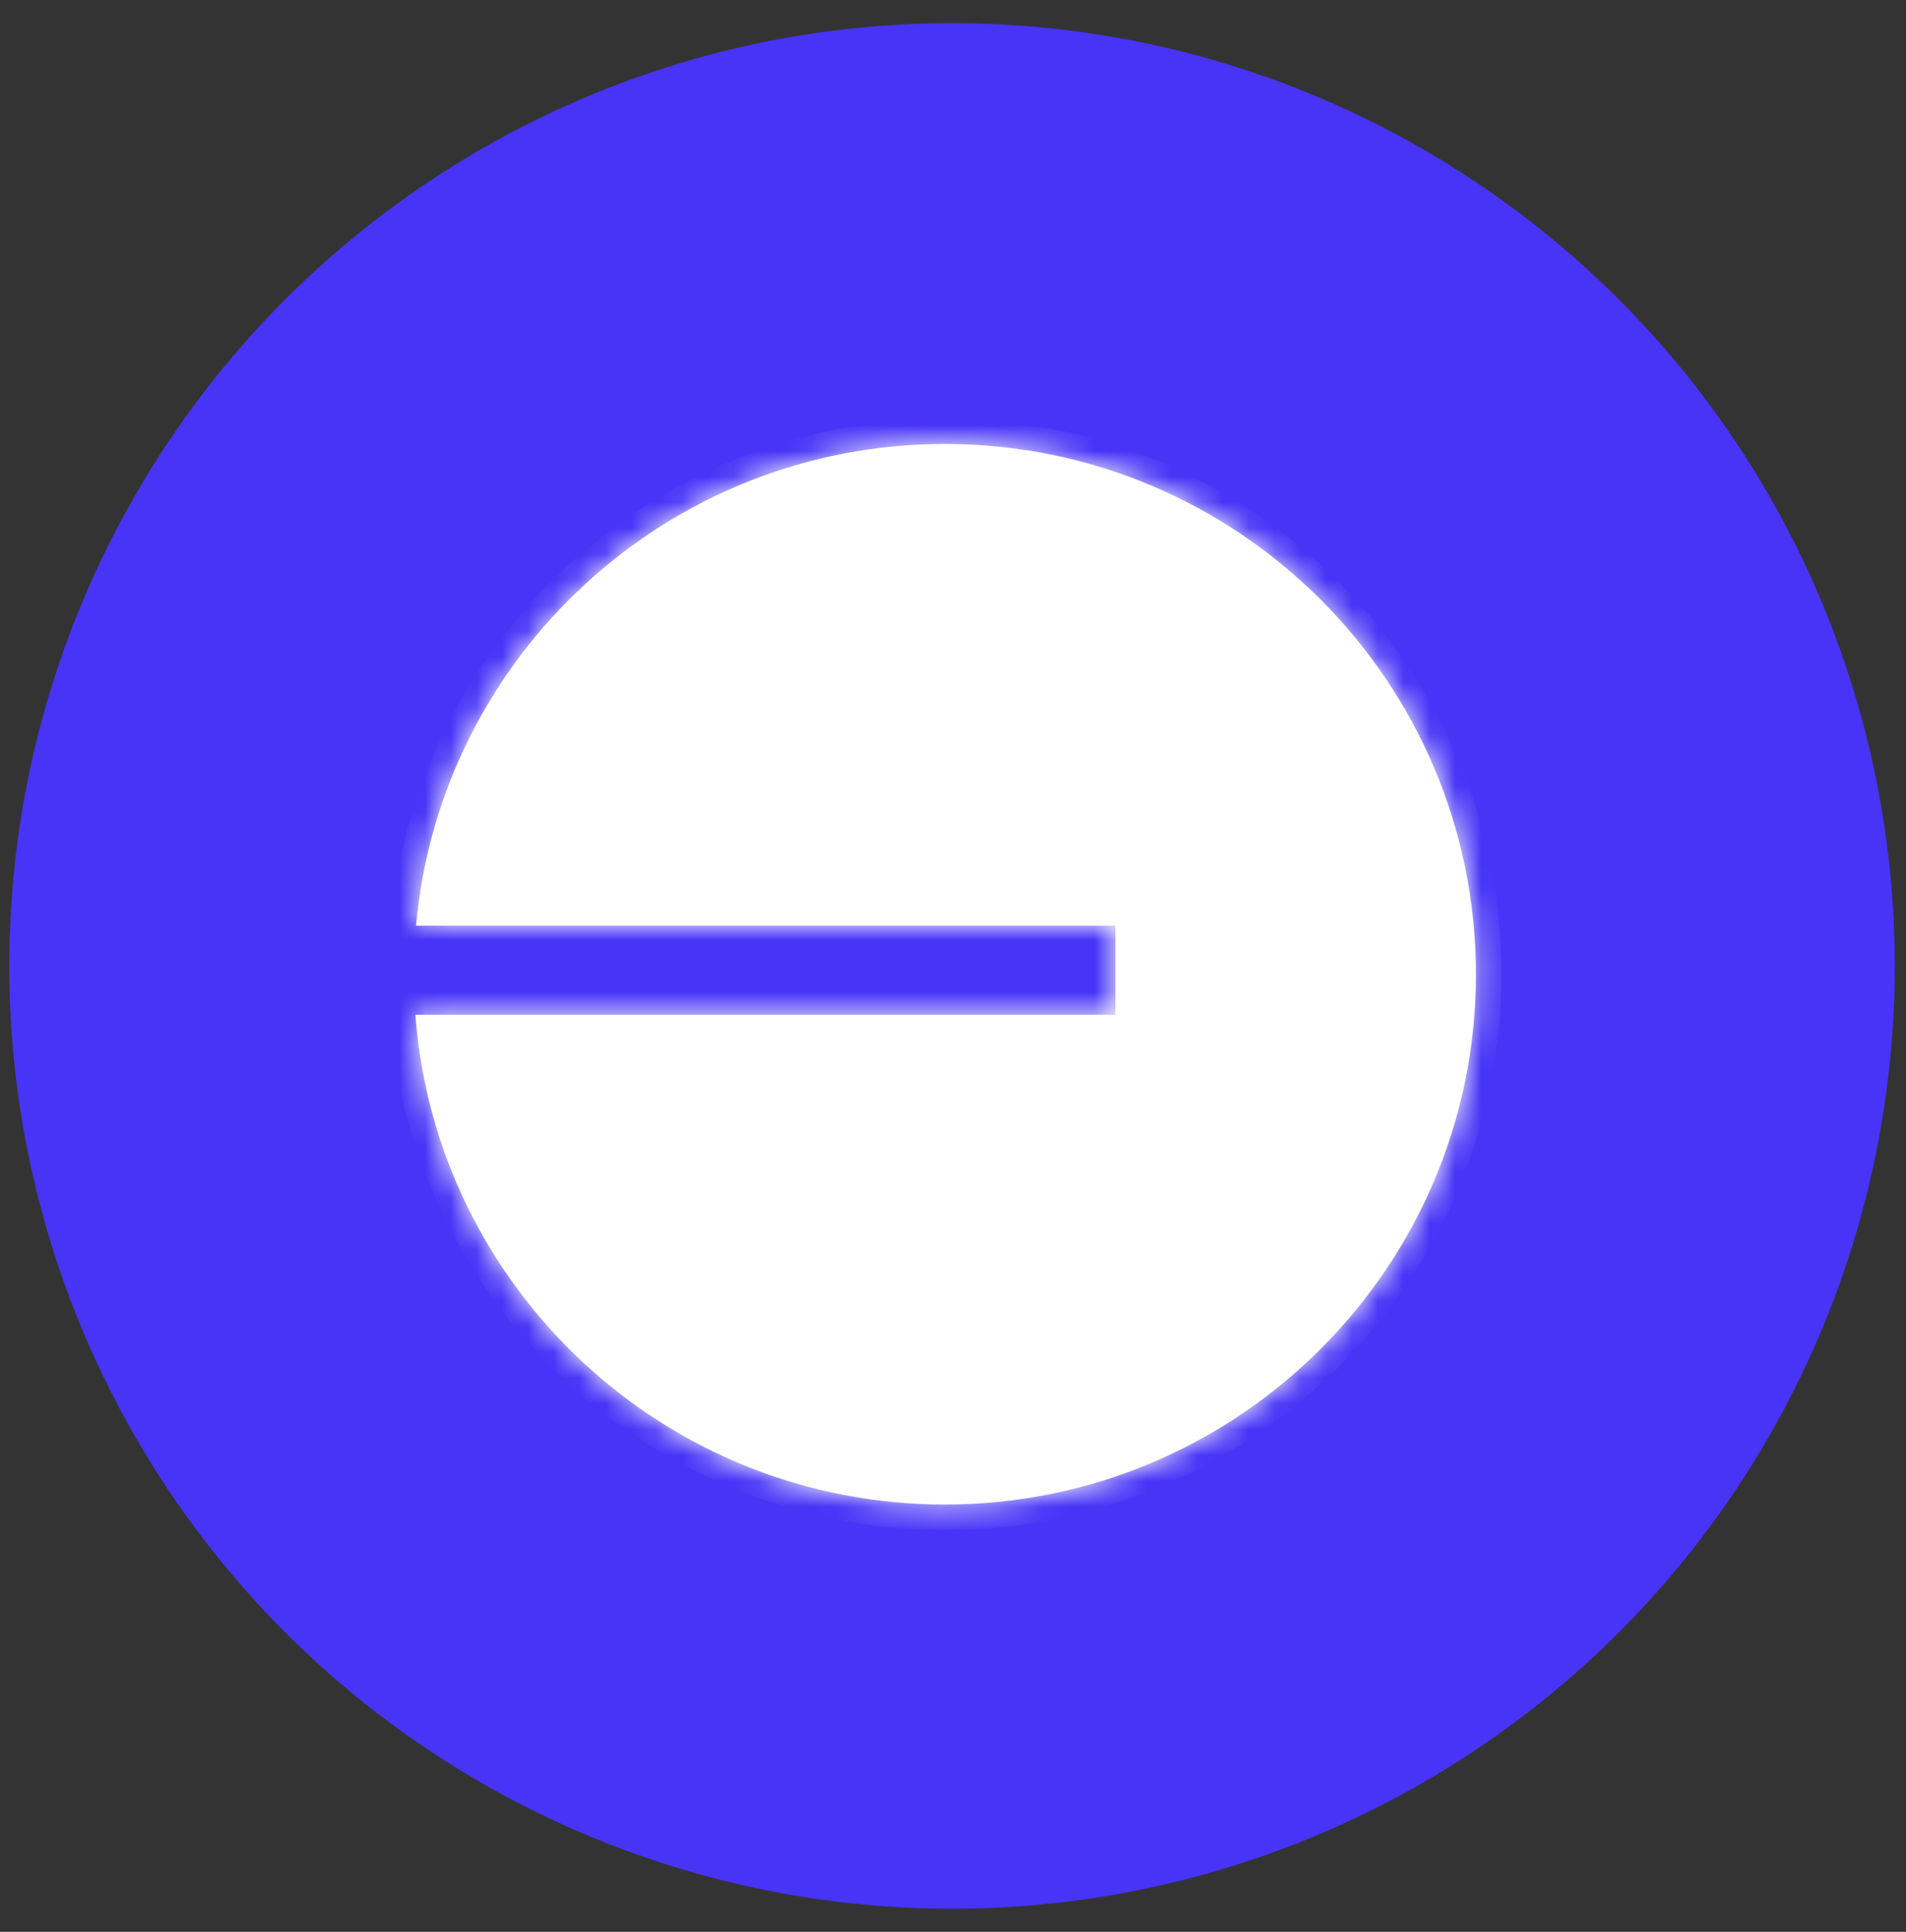
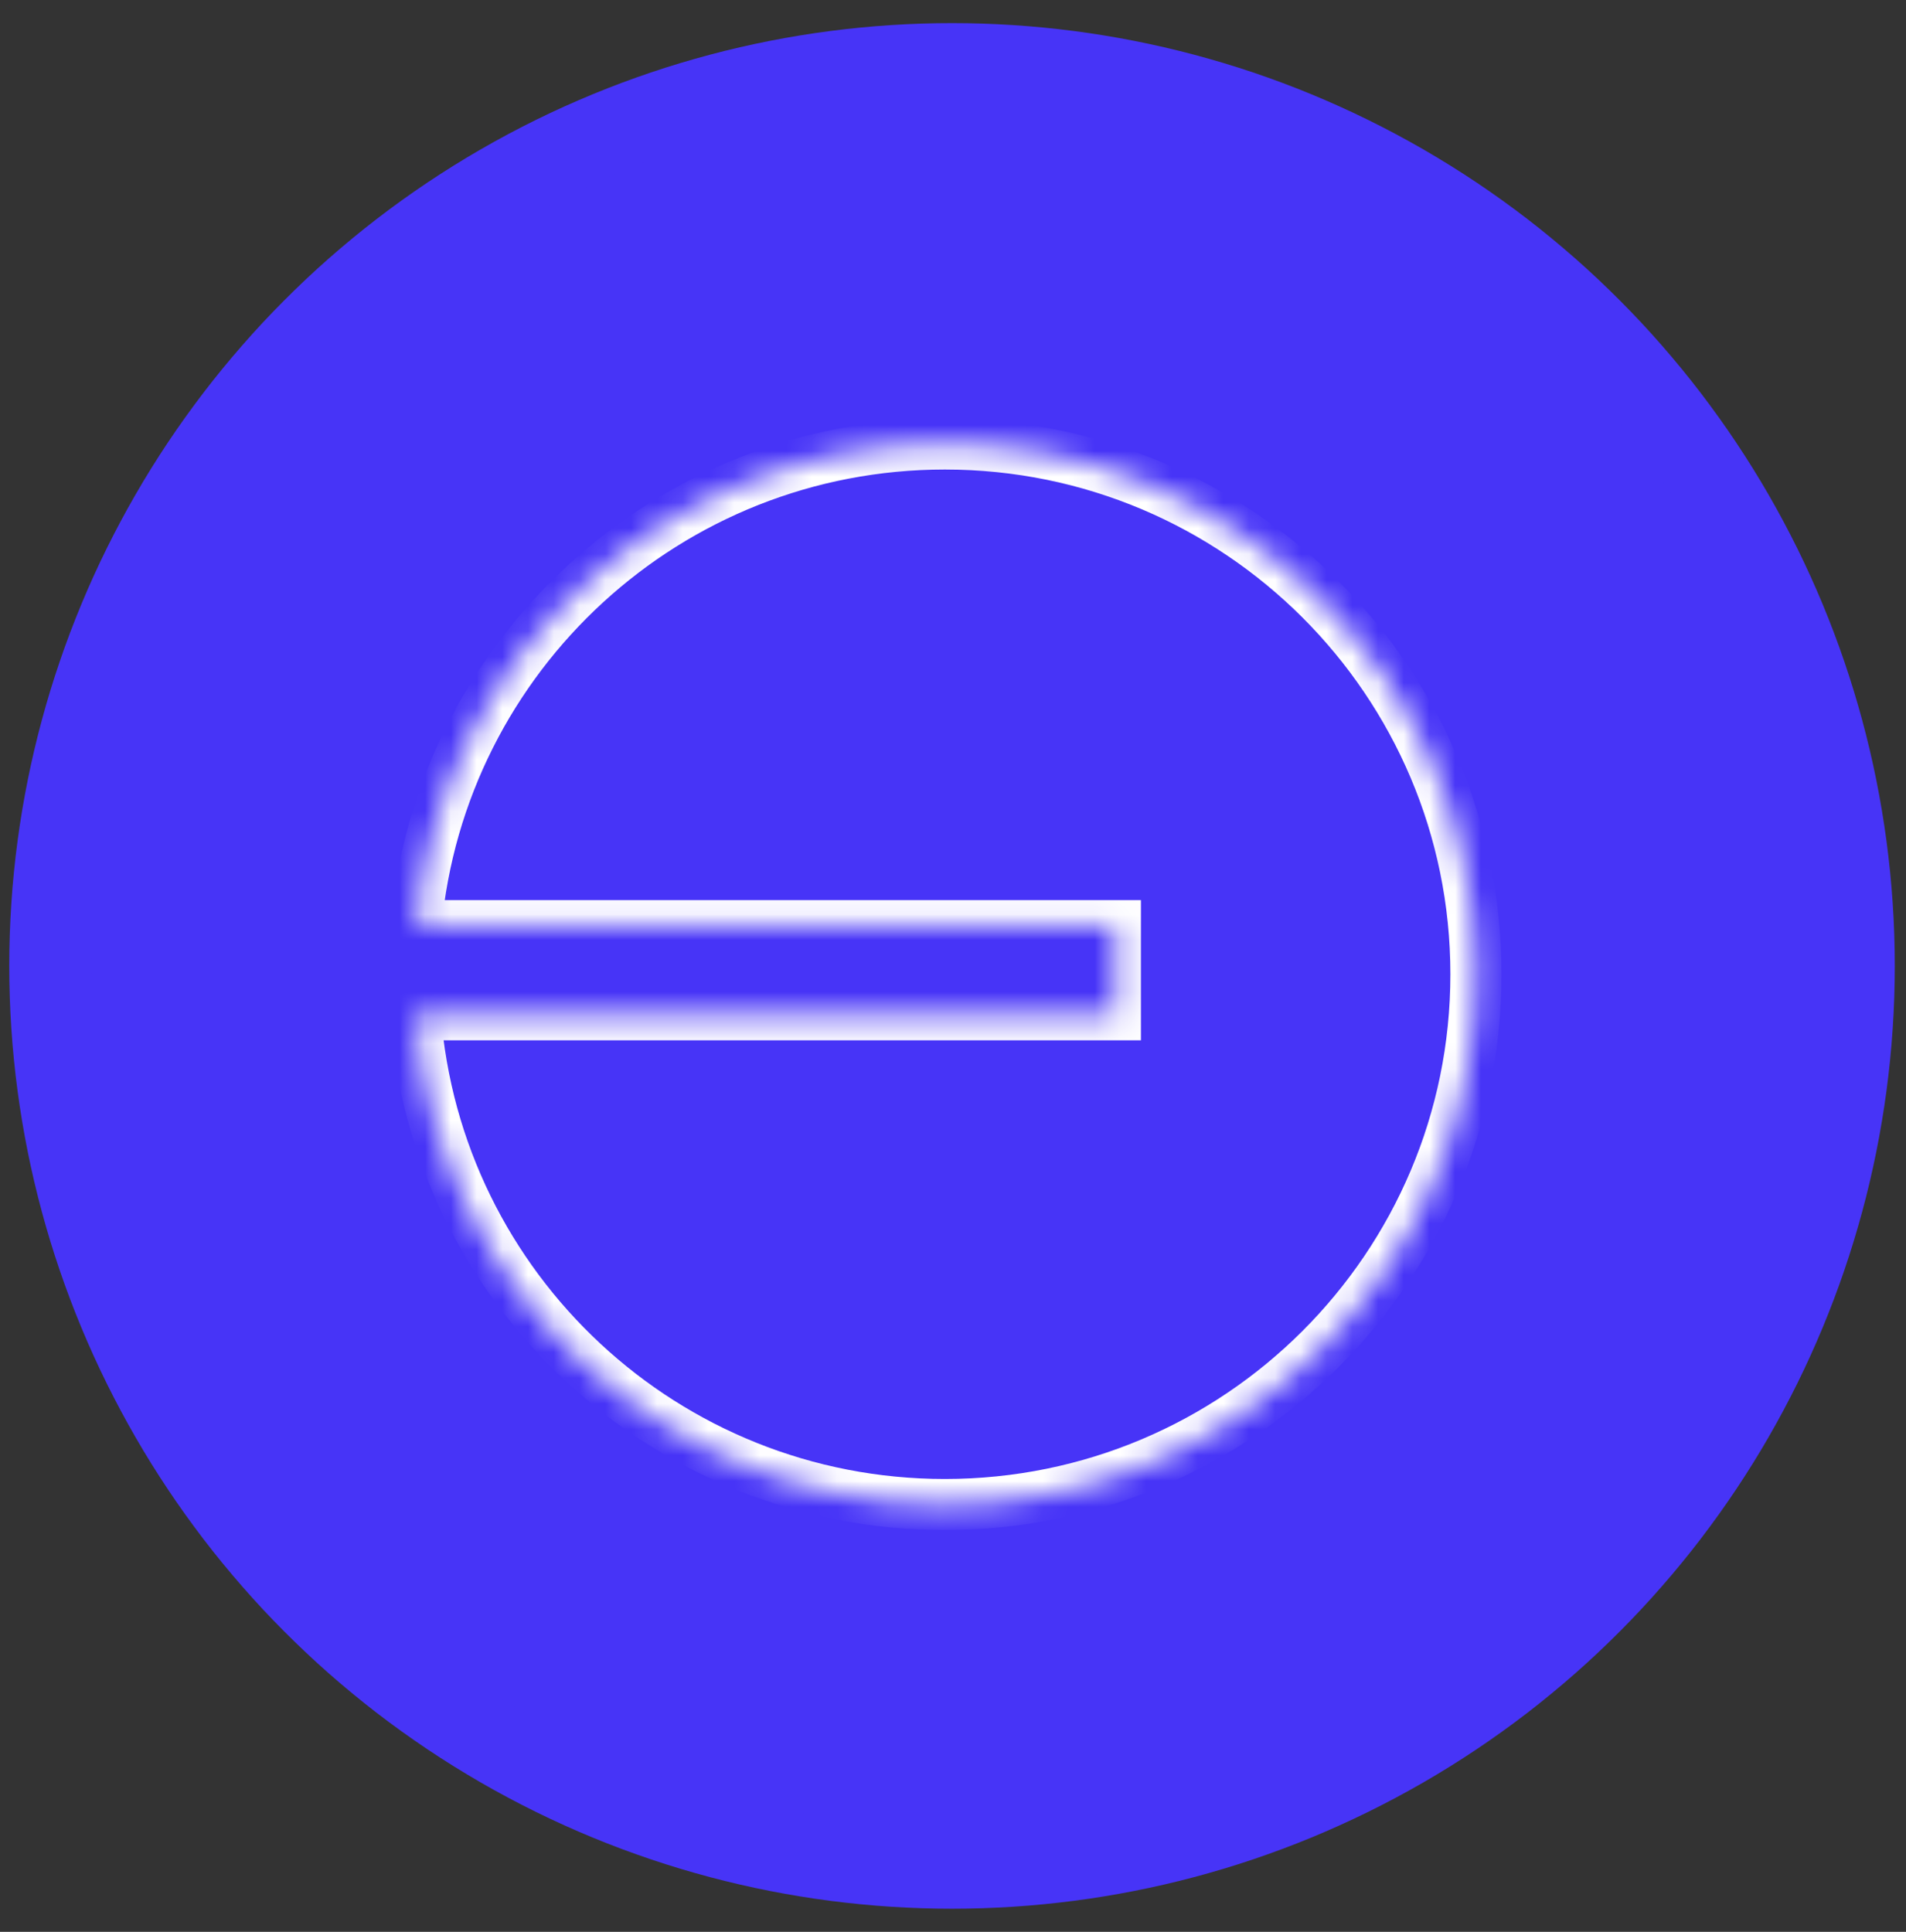
<svg xmlns="http://www.w3.org/2000/svg" width="74" height="75" viewBox="0 0 74 75" fill="none">
  <rect x="0" y="0" width="74" height="75" fill="#333333" stroke="none" />
  <circle cx="36.962" cy="37.5" r="35.003" fill="#4734F7" stroke="#4734F7" stroke-width="3.199" />
  <mask id="path-2-inside-1_12944_7558" fill="white">
    <path fill-rule="evenodd" clip-rule="evenodd" d="M36.684 58.411C48.071 58.411 57.302 49.194 57.302 37.824C57.302 26.454 48.071 17.237 36.684 17.237C25.934 17.237 17.106 25.451 16.151 35.936H43.305V39.398H16.125C16.93 50.032 25.827 58.411 36.684 58.411Z" />
  </mask>
-   <path fill-rule="evenodd" clip-rule="evenodd" d="M36.684 58.411C48.071 58.411 57.302 49.194 57.302 37.824C57.302 26.454 48.071 17.237 36.684 17.237C25.934 17.237 17.106 25.451 16.151 35.936H43.305V39.398H16.125C16.93 50.032 25.827 58.411 36.684 58.411Z" fill="white" />
  <path d="M16.151 35.936L15.164 35.846L15.066 36.927H16.151V35.936ZM43.305 35.936H44.296V34.945H43.305V35.936ZM43.305 39.398V40.389H44.296V39.398H43.305ZM16.125 39.398V38.407H15.056L15.137 39.473L16.125 39.398ZM56.311 37.824C56.311 48.645 47.525 57.419 36.684 57.419V59.402C48.617 59.402 58.294 49.742 58.294 37.824H56.311ZM36.684 18.228C47.525 18.228 56.311 27.003 56.311 37.824H58.294C58.294 25.905 48.617 16.246 36.684 16.246V18.228ZM17.138 36.026C18.047 26.048 26.45 18.228 36.684 18.228V16.246C25.418 16.246 16.165 24.854 15.164 35.846L17.138 36.026ZM16.151 36.927H43.305V34.945H16.151V36.927ZM42.313 35.936V39.398H44.296V35.936H42.313ZM43.305 38.407H16.125V40.389H43.305V38.407ZM36.684 57.419C26.348 57.419 17.88 49.443 17.113 39.323L15.137 39.473C15.981 50.621 25.306 59.402 36.684 59.402V57.419Z" fill="white" mask="url(#path-2-inside-1_12944_7558)" />
</svg>